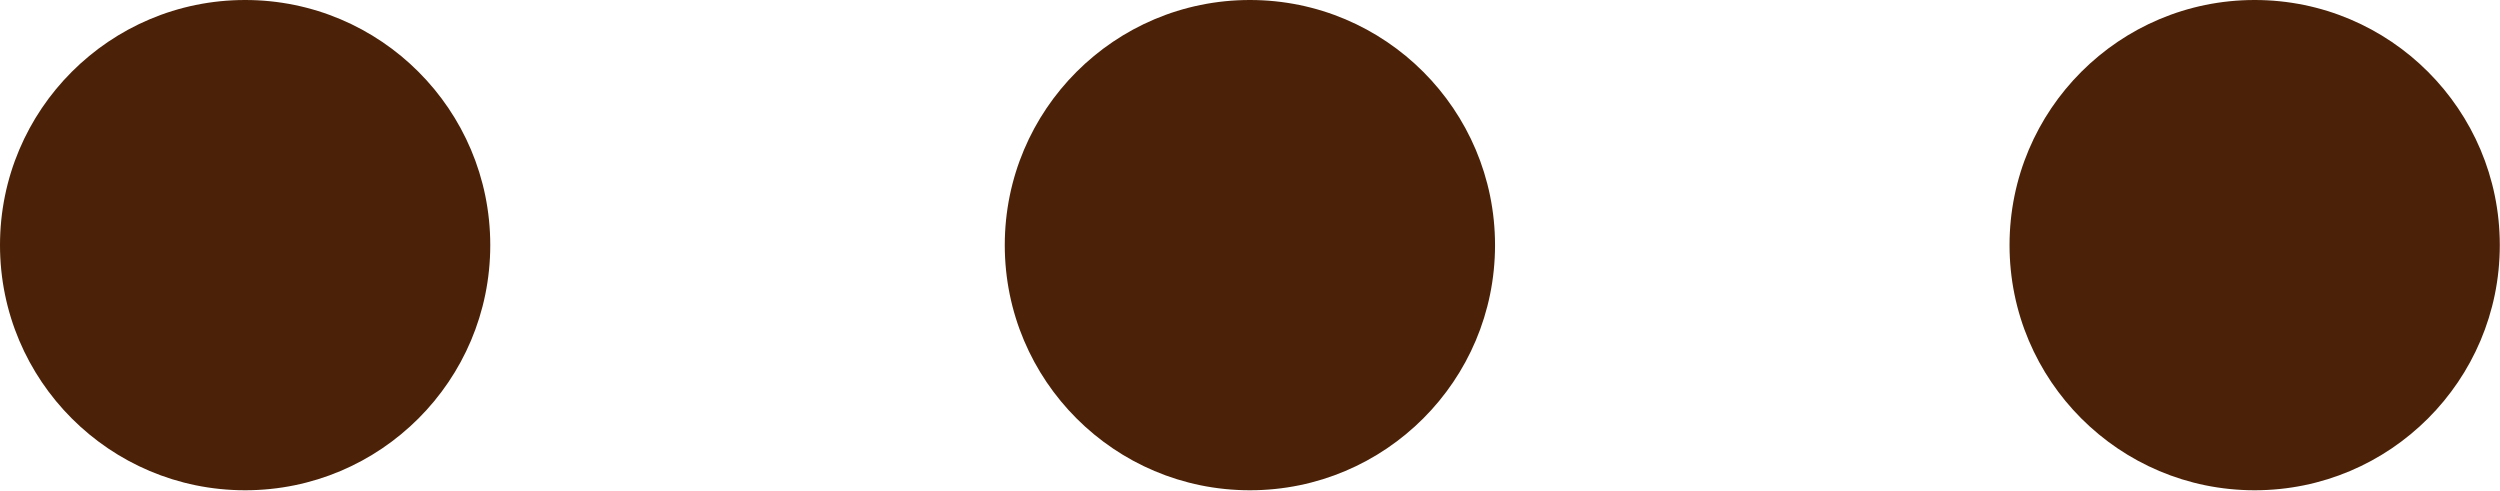
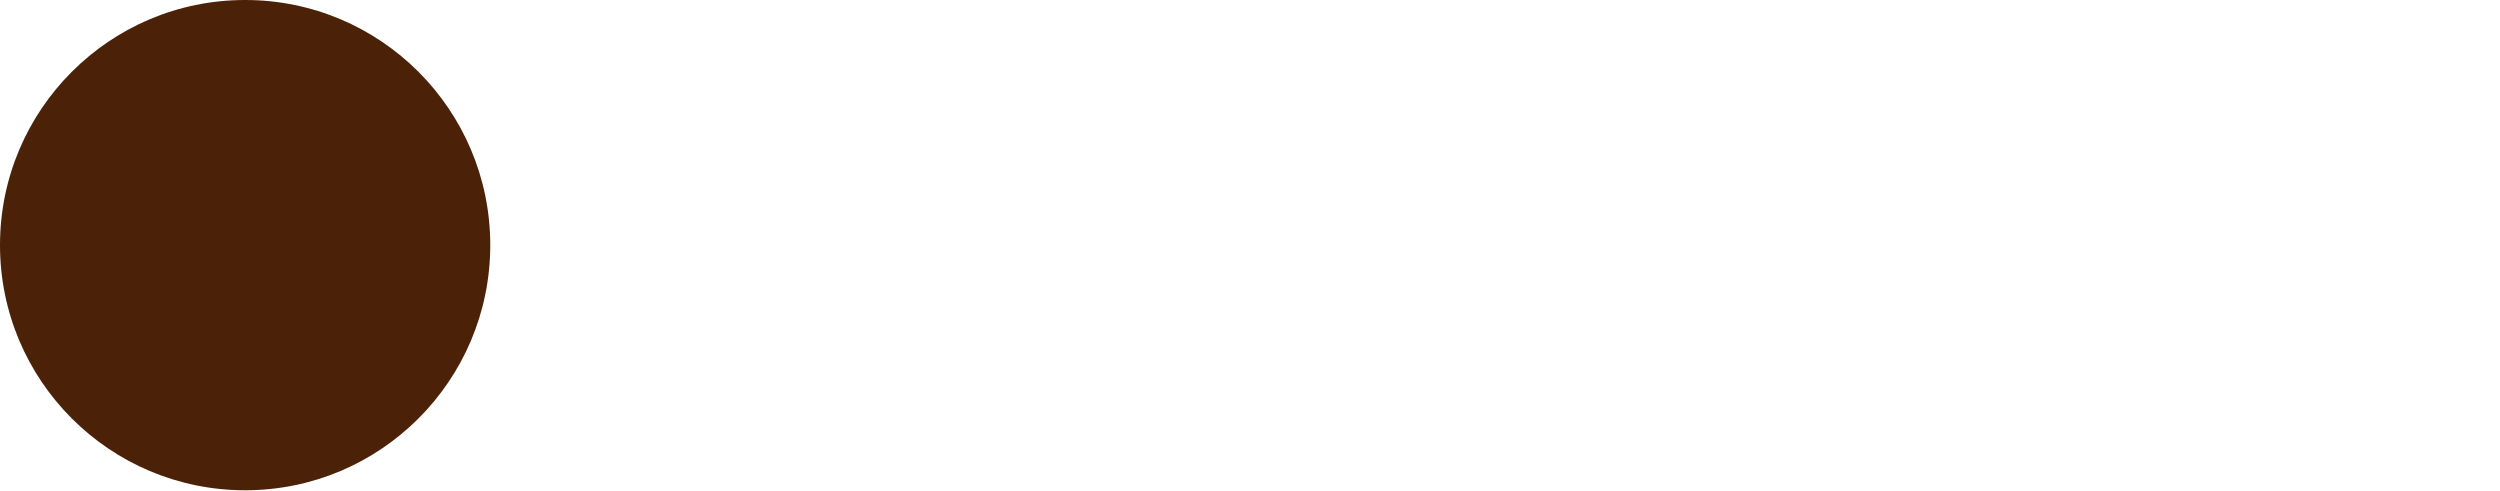
<svg xmlns="http://www.w3.org/2000/svg" fill="#000000" height="49.4" preserveAspectRatio="xMidYMid meet" version="1" viewBox="0.0 0.0 251.7 49.4" width="251.7" zoomAndPan="magnify">
  <g>
    <g id="change1_1">
      <circle cx="24.68" cy="24.68" fill="#4b2208" r="24.68" />
    </g>
    <g id="change1_3">
-       <circle cx="125.84" cy="24.68" fill="#4b2208" r="24.68" />
-     </g>
+       </g>
    <g id="change1_2">
-       <circle cx="227" cy="24.68" fill="#4b2208" r="24.68" />
-     </g>
+       </g>
  </g>
</svg>